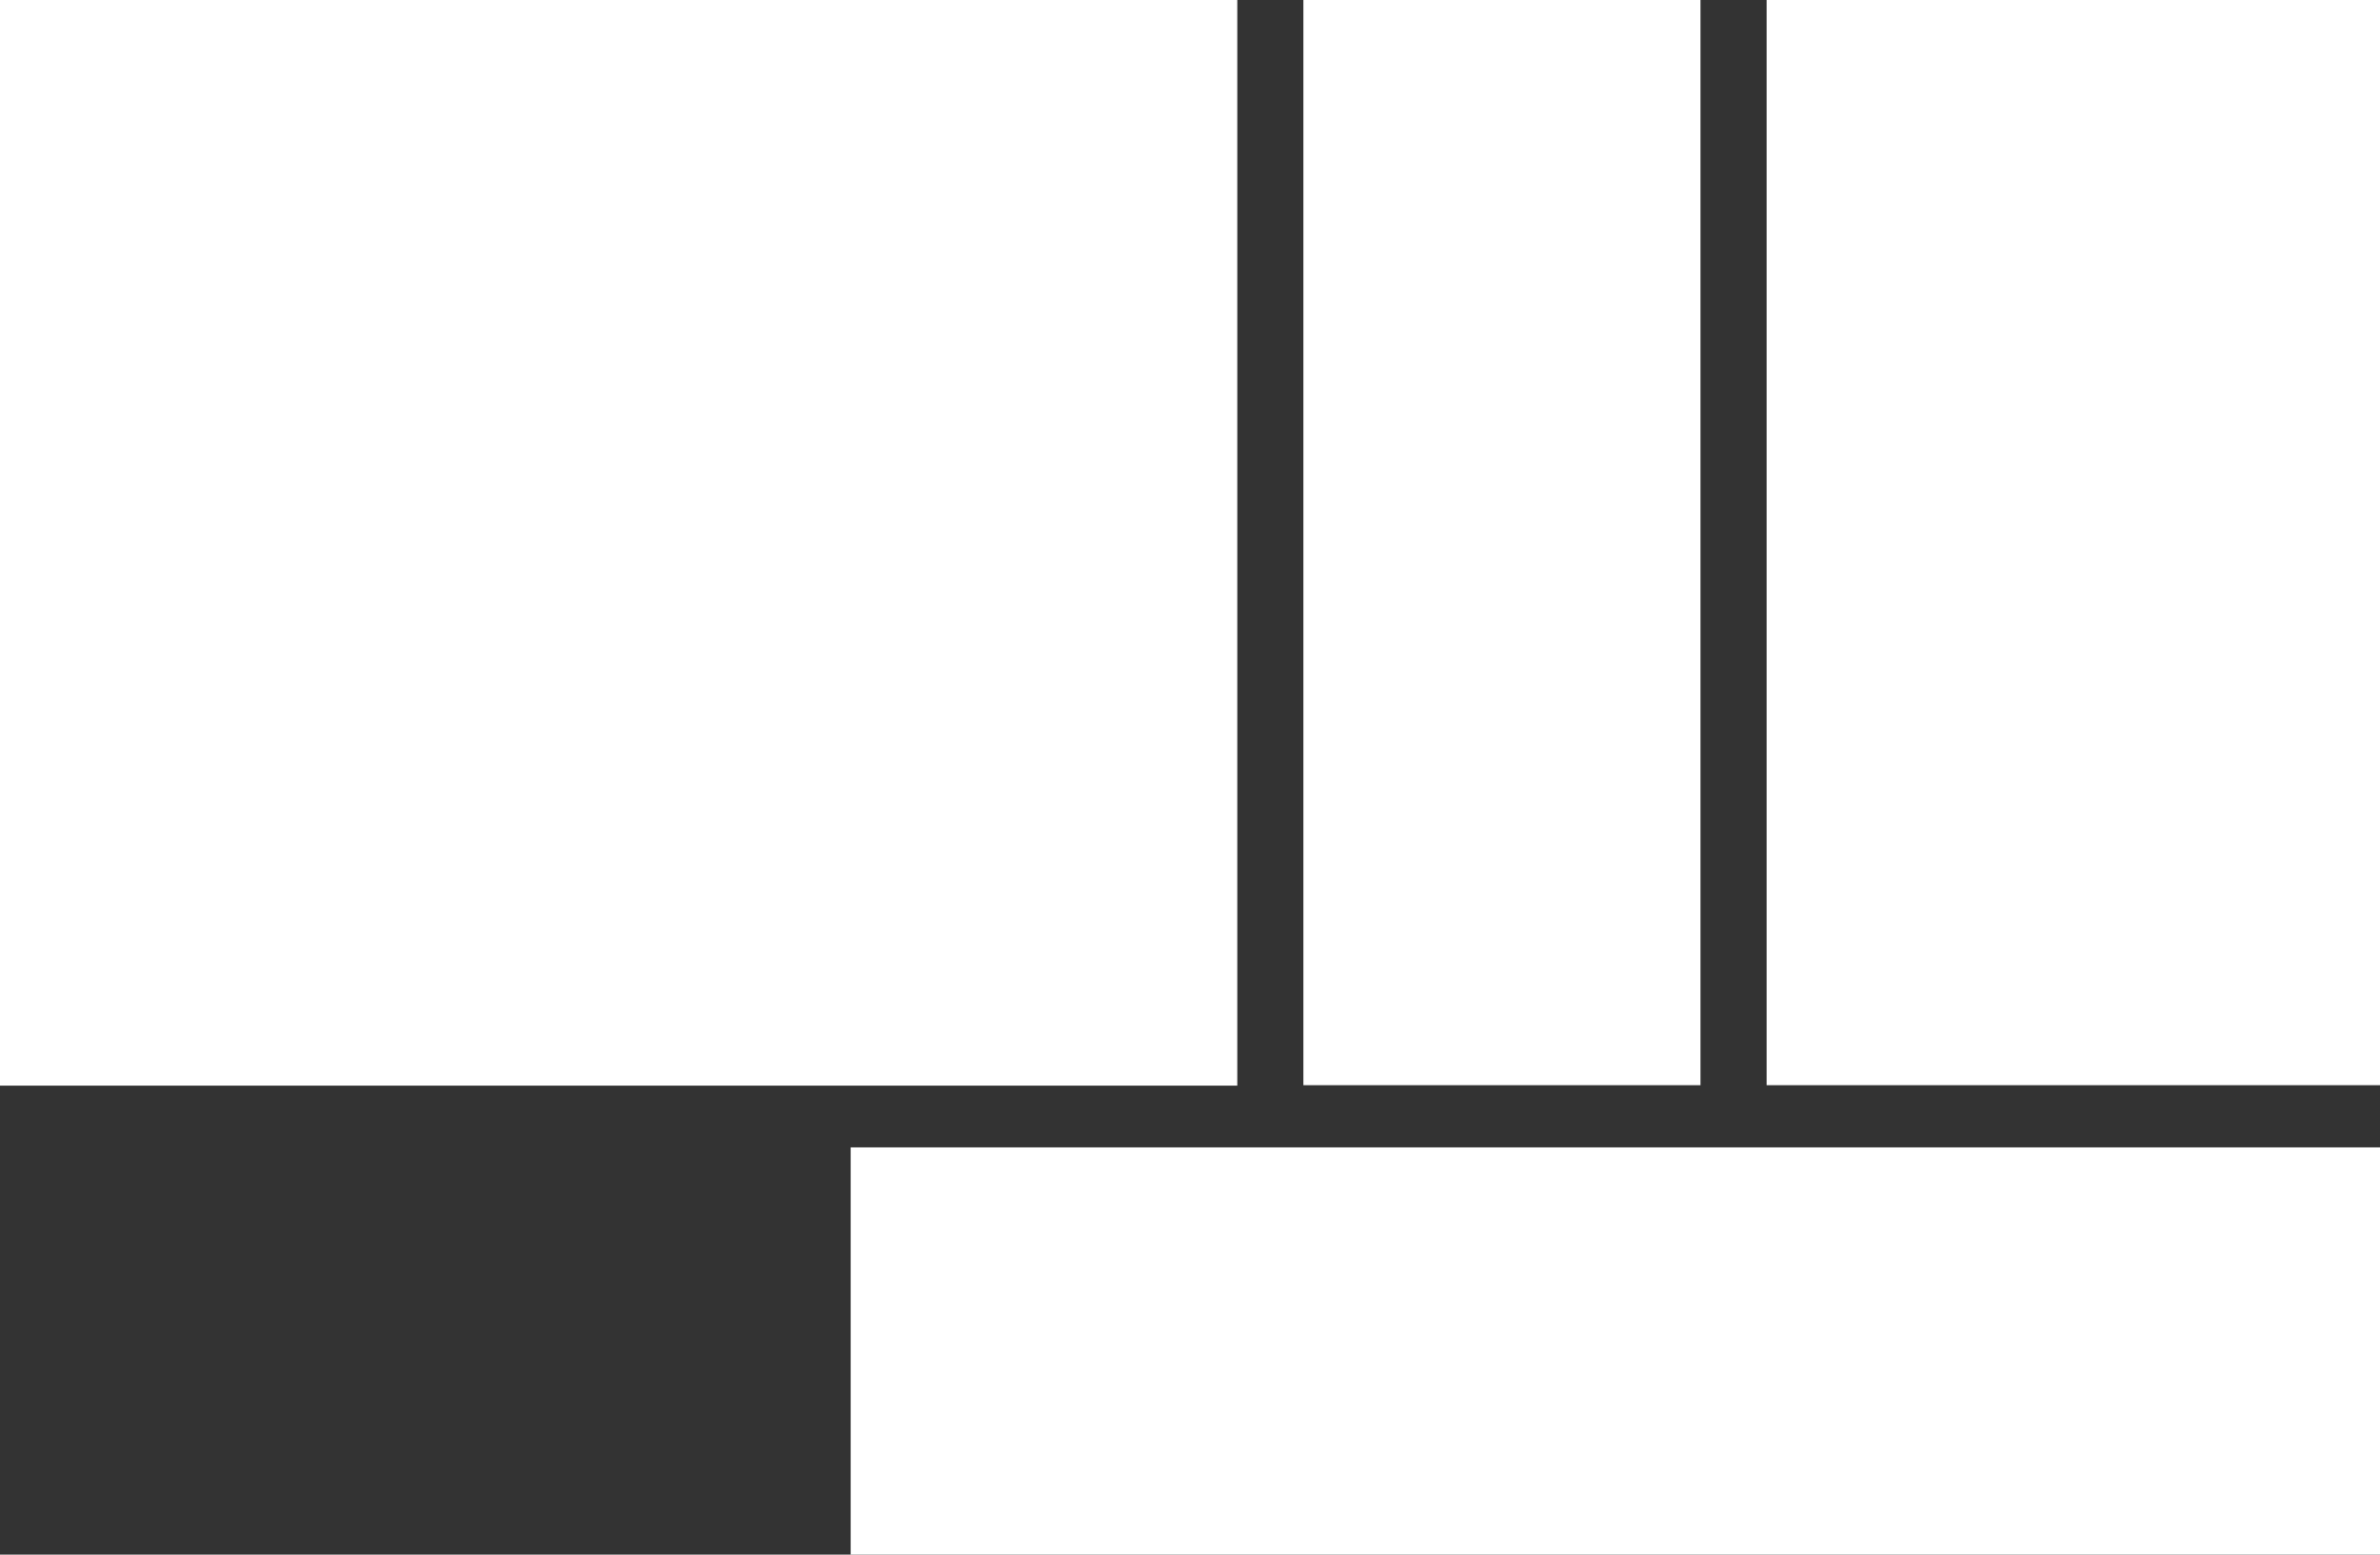
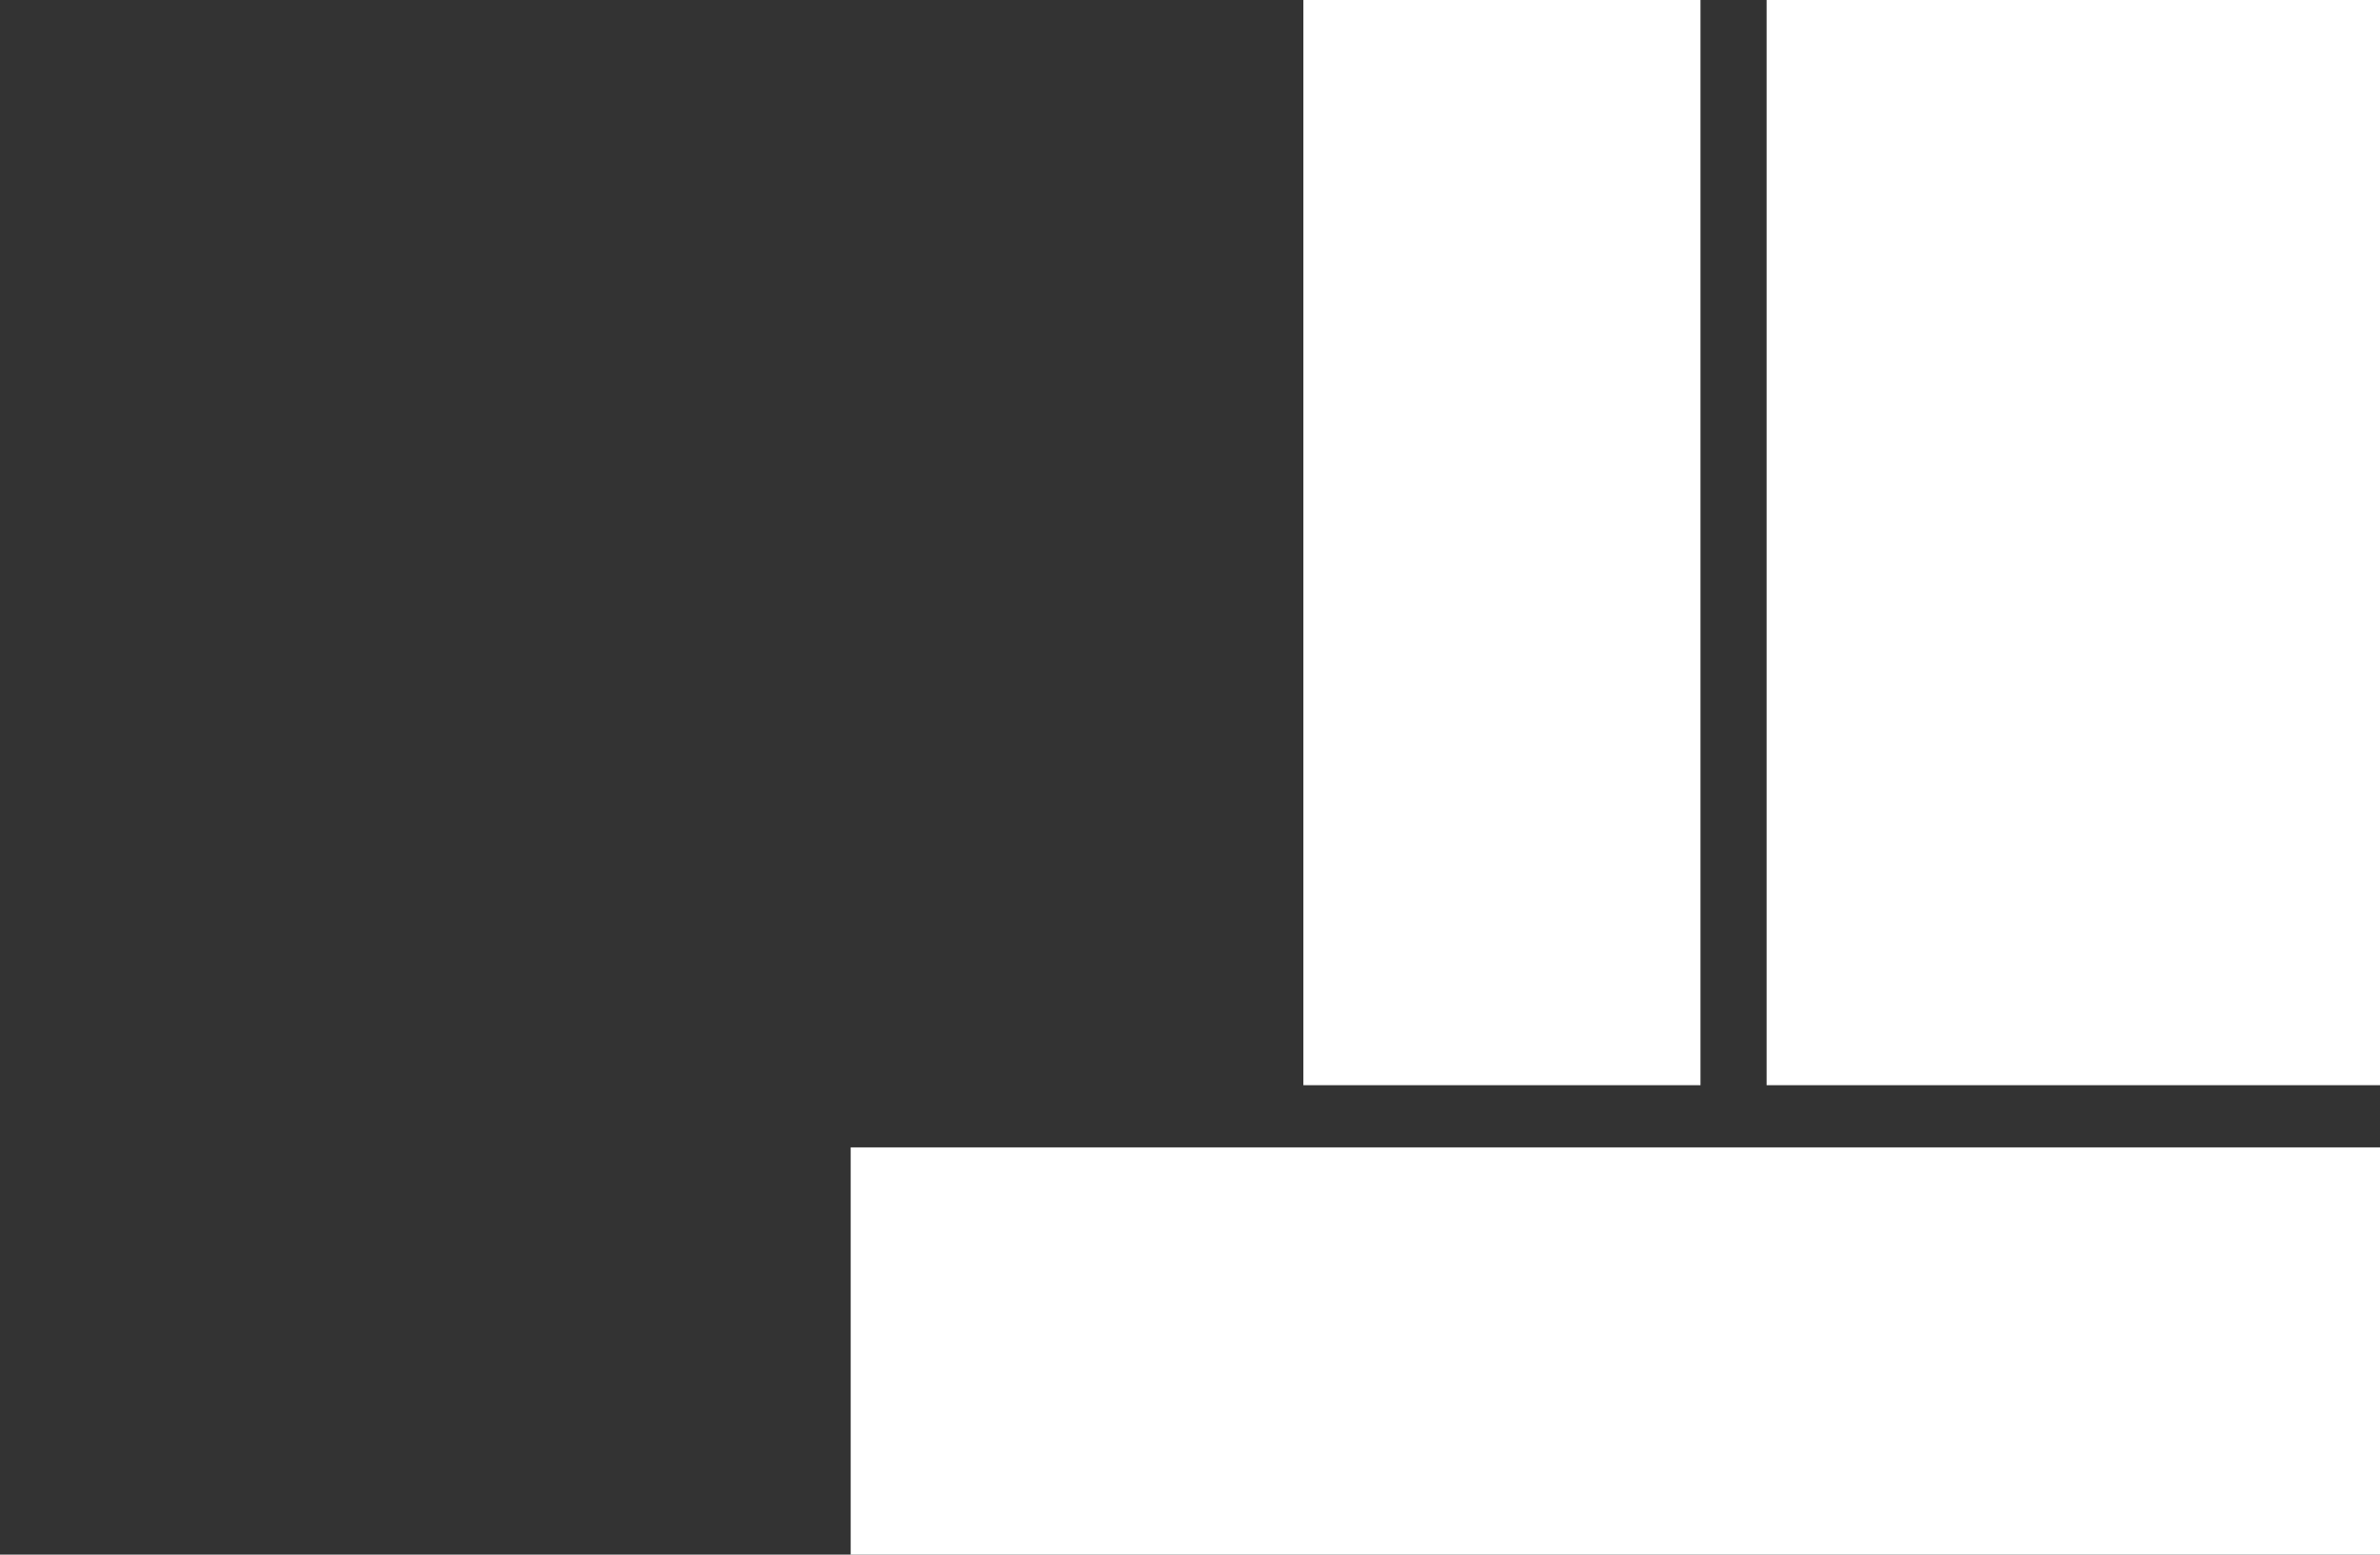
<svg xmlns="http://www.w3.org/2000/svg" viewBox="0 0 54.36 35.5">
  <rect x="0" y="0" width="54.36" height="35.5" fill="#333333" stroke="none" />
  <defs>
    <style>.cls-1{fill:#fff;}</style>
  </defs>
  <g id="レイヤー_2" data-name="レイヤー 2">
    <g id="レイヤー_1-2" data-name="レイヤー 1">
      <rect id="長方形_588" data-name="長方形 588" class="cls-1" x="19.43" y="26.2" width="34.93" height="9.3" />
      <rect id="長方形_591" data-name="長方形 591" class="cls-1" x="29.77" width="9.07" height="24.78" />
      <rect id="長方形_592" data-name="長方形 592" class="cls-1" x="40.35" width="14.01" height="24.78" />
-       <path id="パス_945" data-name="パス 945" class="cls-1" d="M0,0V24.79H28.26V0Z" />
    </g>
  </g>
</svg>